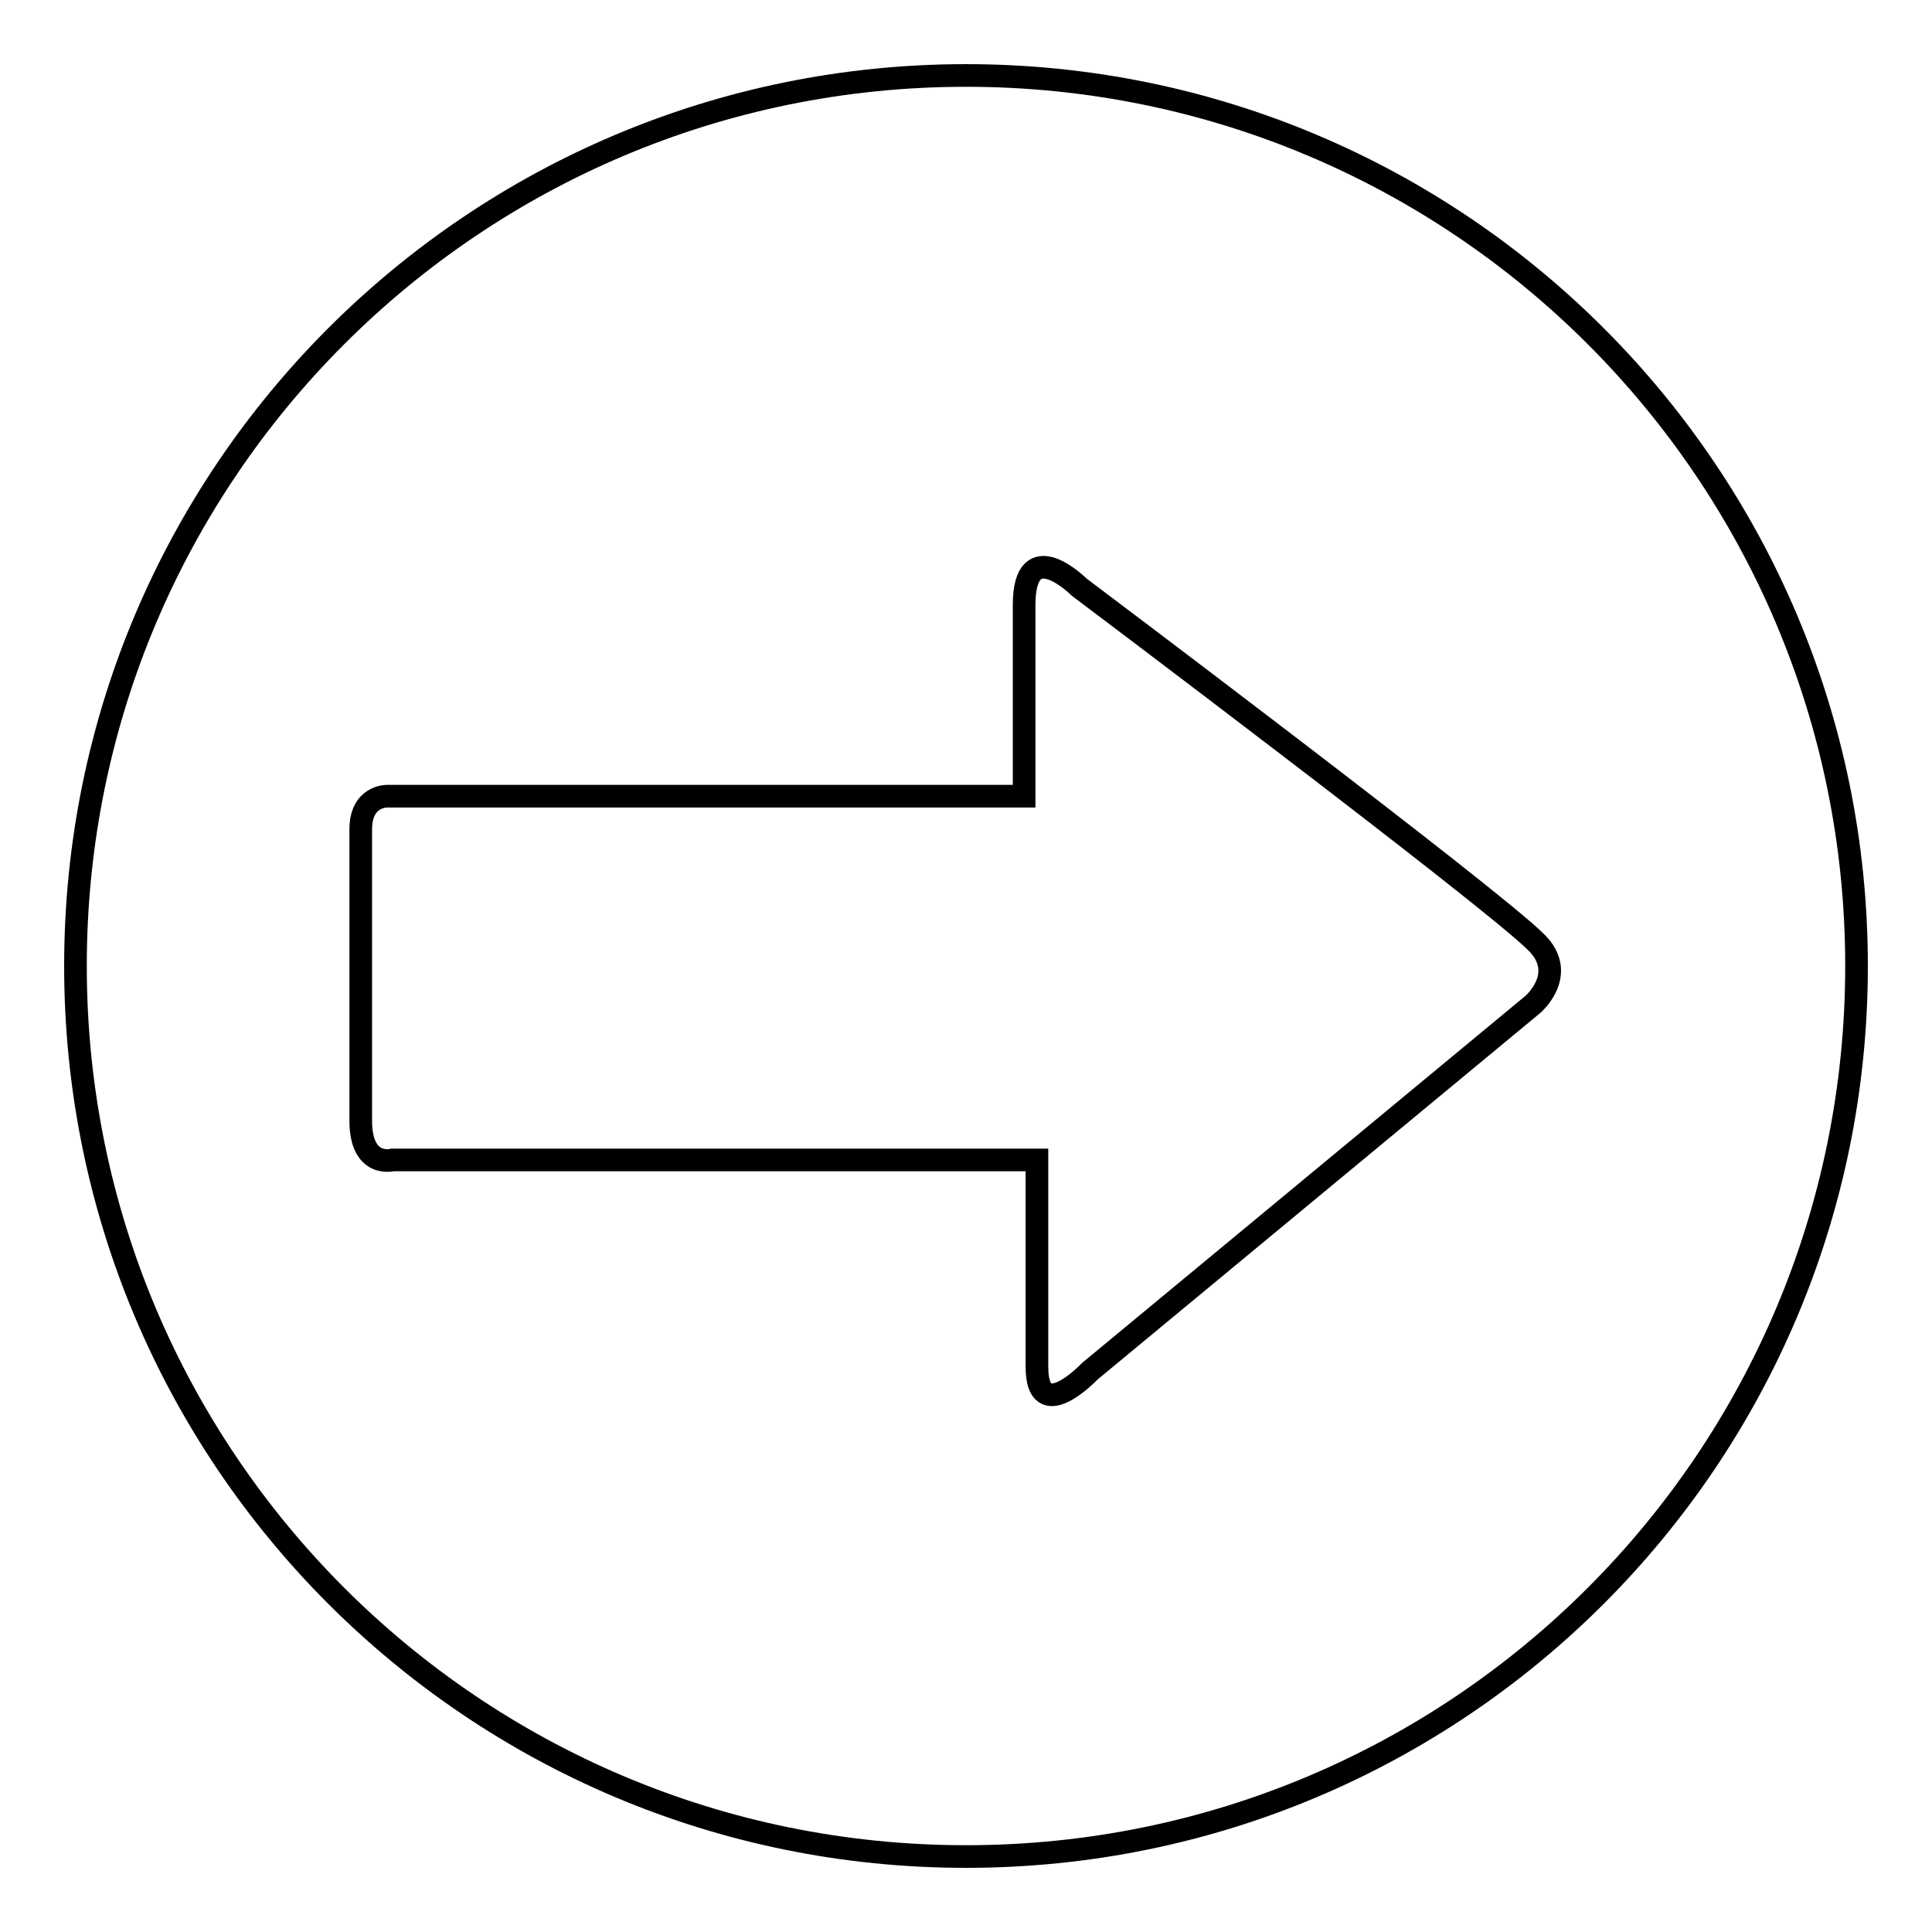
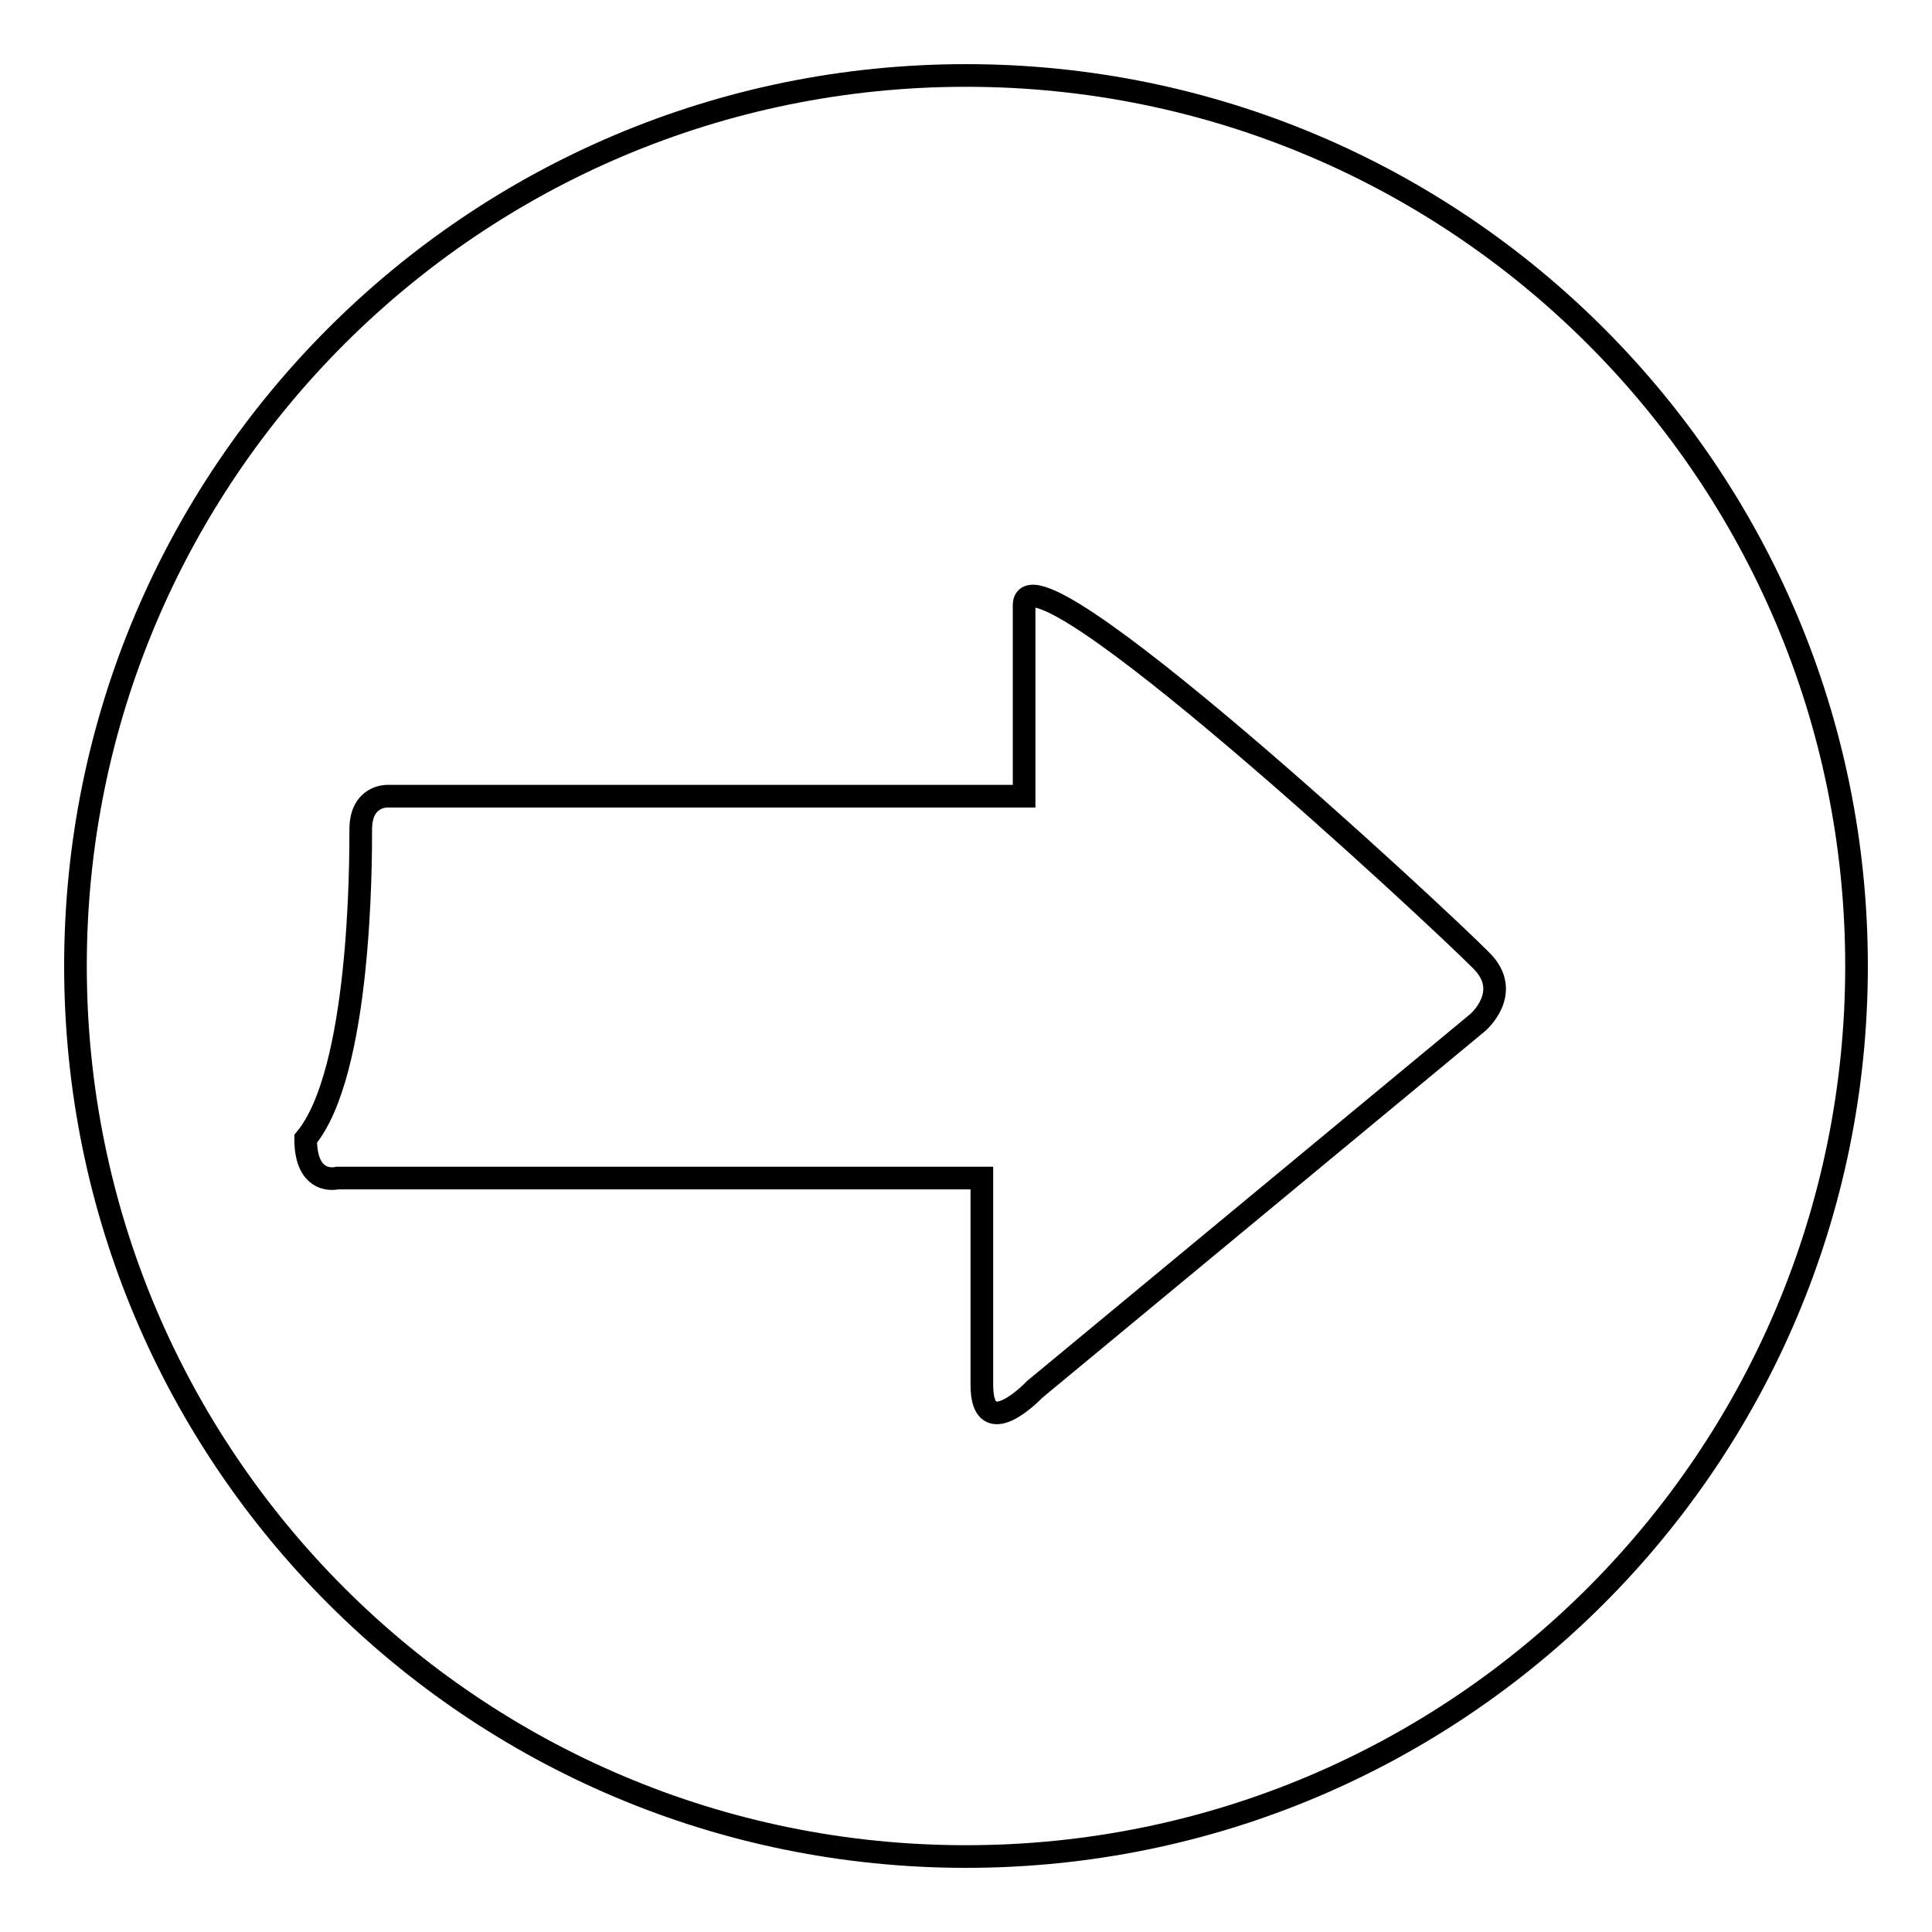
<svg xmlns="http://www.w3.org/2000/svg" version="1.1" x="0px" y="0px" viewBox="0 0 256 256" enable-background="new 0 0 256 256" xml:space="preserve">
  <g>
    <g>
      <g>
-         <path stroke-width="3" fill-opacity="0" stroke="#000000" d="M128,246c65.2,0,118-52.8,118-118c0-65.2-52.8-118-118-118C62.8,10,10,62.8,10,128S62.8,246,128,246z M47.8,109.9c0-4.5,3.5-4.4,3.5-4.4c14.8,0,53.7,0,73.7,0c6.5,0,10.7,0,10.7,0s0-15.6,0-25.3c0-9.7,7.3-2.4,7.3-2.4s54.9,41.3,60.6,47.1c4.2,4.2-0.5,8.2-0.5,8.2l-58.7,48.6c0,0-7,7.4-7-0.6c0-8,0-27.4,0-27.4s-4.7,0-11.9,0c-20.7,0-58.3,0-73.5,0c0,0-4.2,1.1-4.2-5.2C47.8,142.1,47.8,114.4,47.8,109.9z" />
+         <path stroke-width="3" fill-opacity="0" stroke="#000000" d="M128,246c65.2,0,118-52.8,118-118c0-65.2-52.8-118-118-118C62.8,10,10,62.8,10,128S62.8,246,128,246z M47.8,109.9c0-4.5,3.5-4.4,3.5-4.4c14.8,0,53.7,0,73.7,0c6.5,0,10.7,0,10.7,0s0-15.6,0-25.3s54.9,41.3,60.6,47.1c4.2,4.2-0.5,8.2-0.5,8.2l-58.7,48.6c0,0-7,7.4-7-0.6c0-8,0-27.4,0-27.4s-4.7,0-11.9,0c-20.7,0-58.3,0-73.5,0c0,0-4.2,1.1-4.2-5.2C47.8,142.1,47.8,114.4,47.8,109.9z" />
      </g>
      <g />
      <g />
      <g />
      <g />
      <g />
      <g />
      <g />
      <g />
      <g />
      <g />
      <g />
      <g />
      <g />
      <g />
      <g />
    </g>
  </g>
</svg>